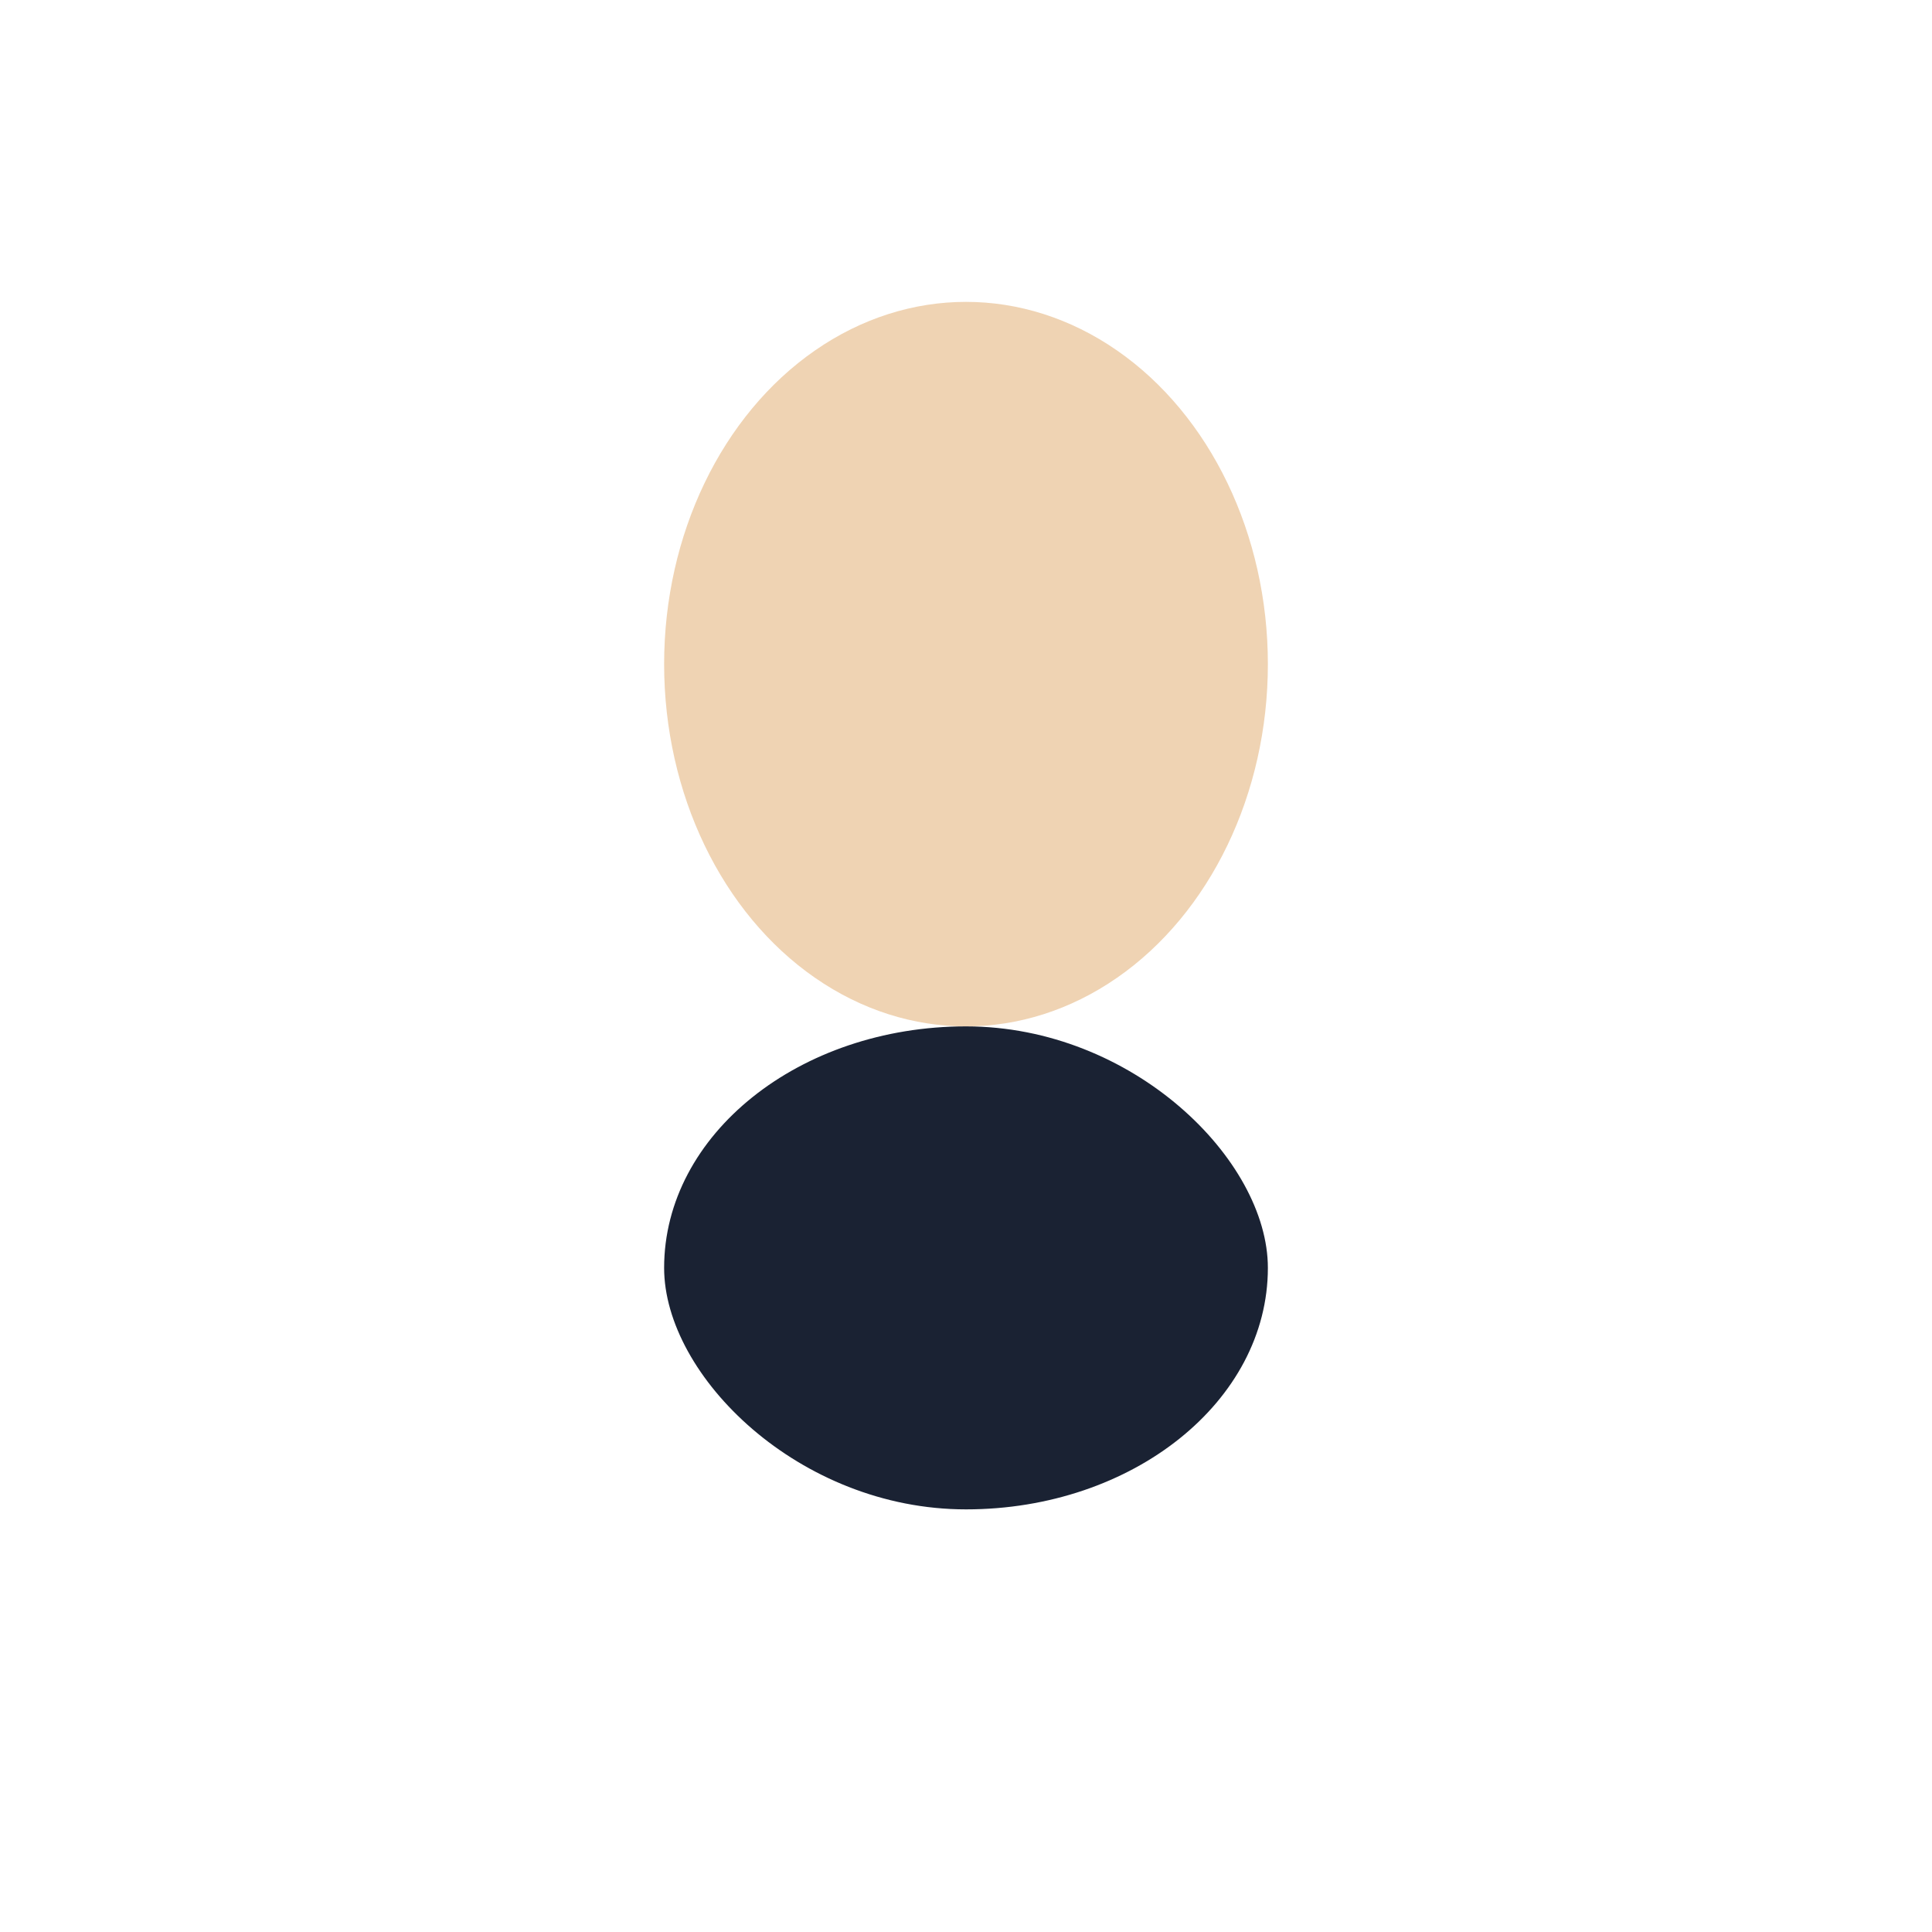
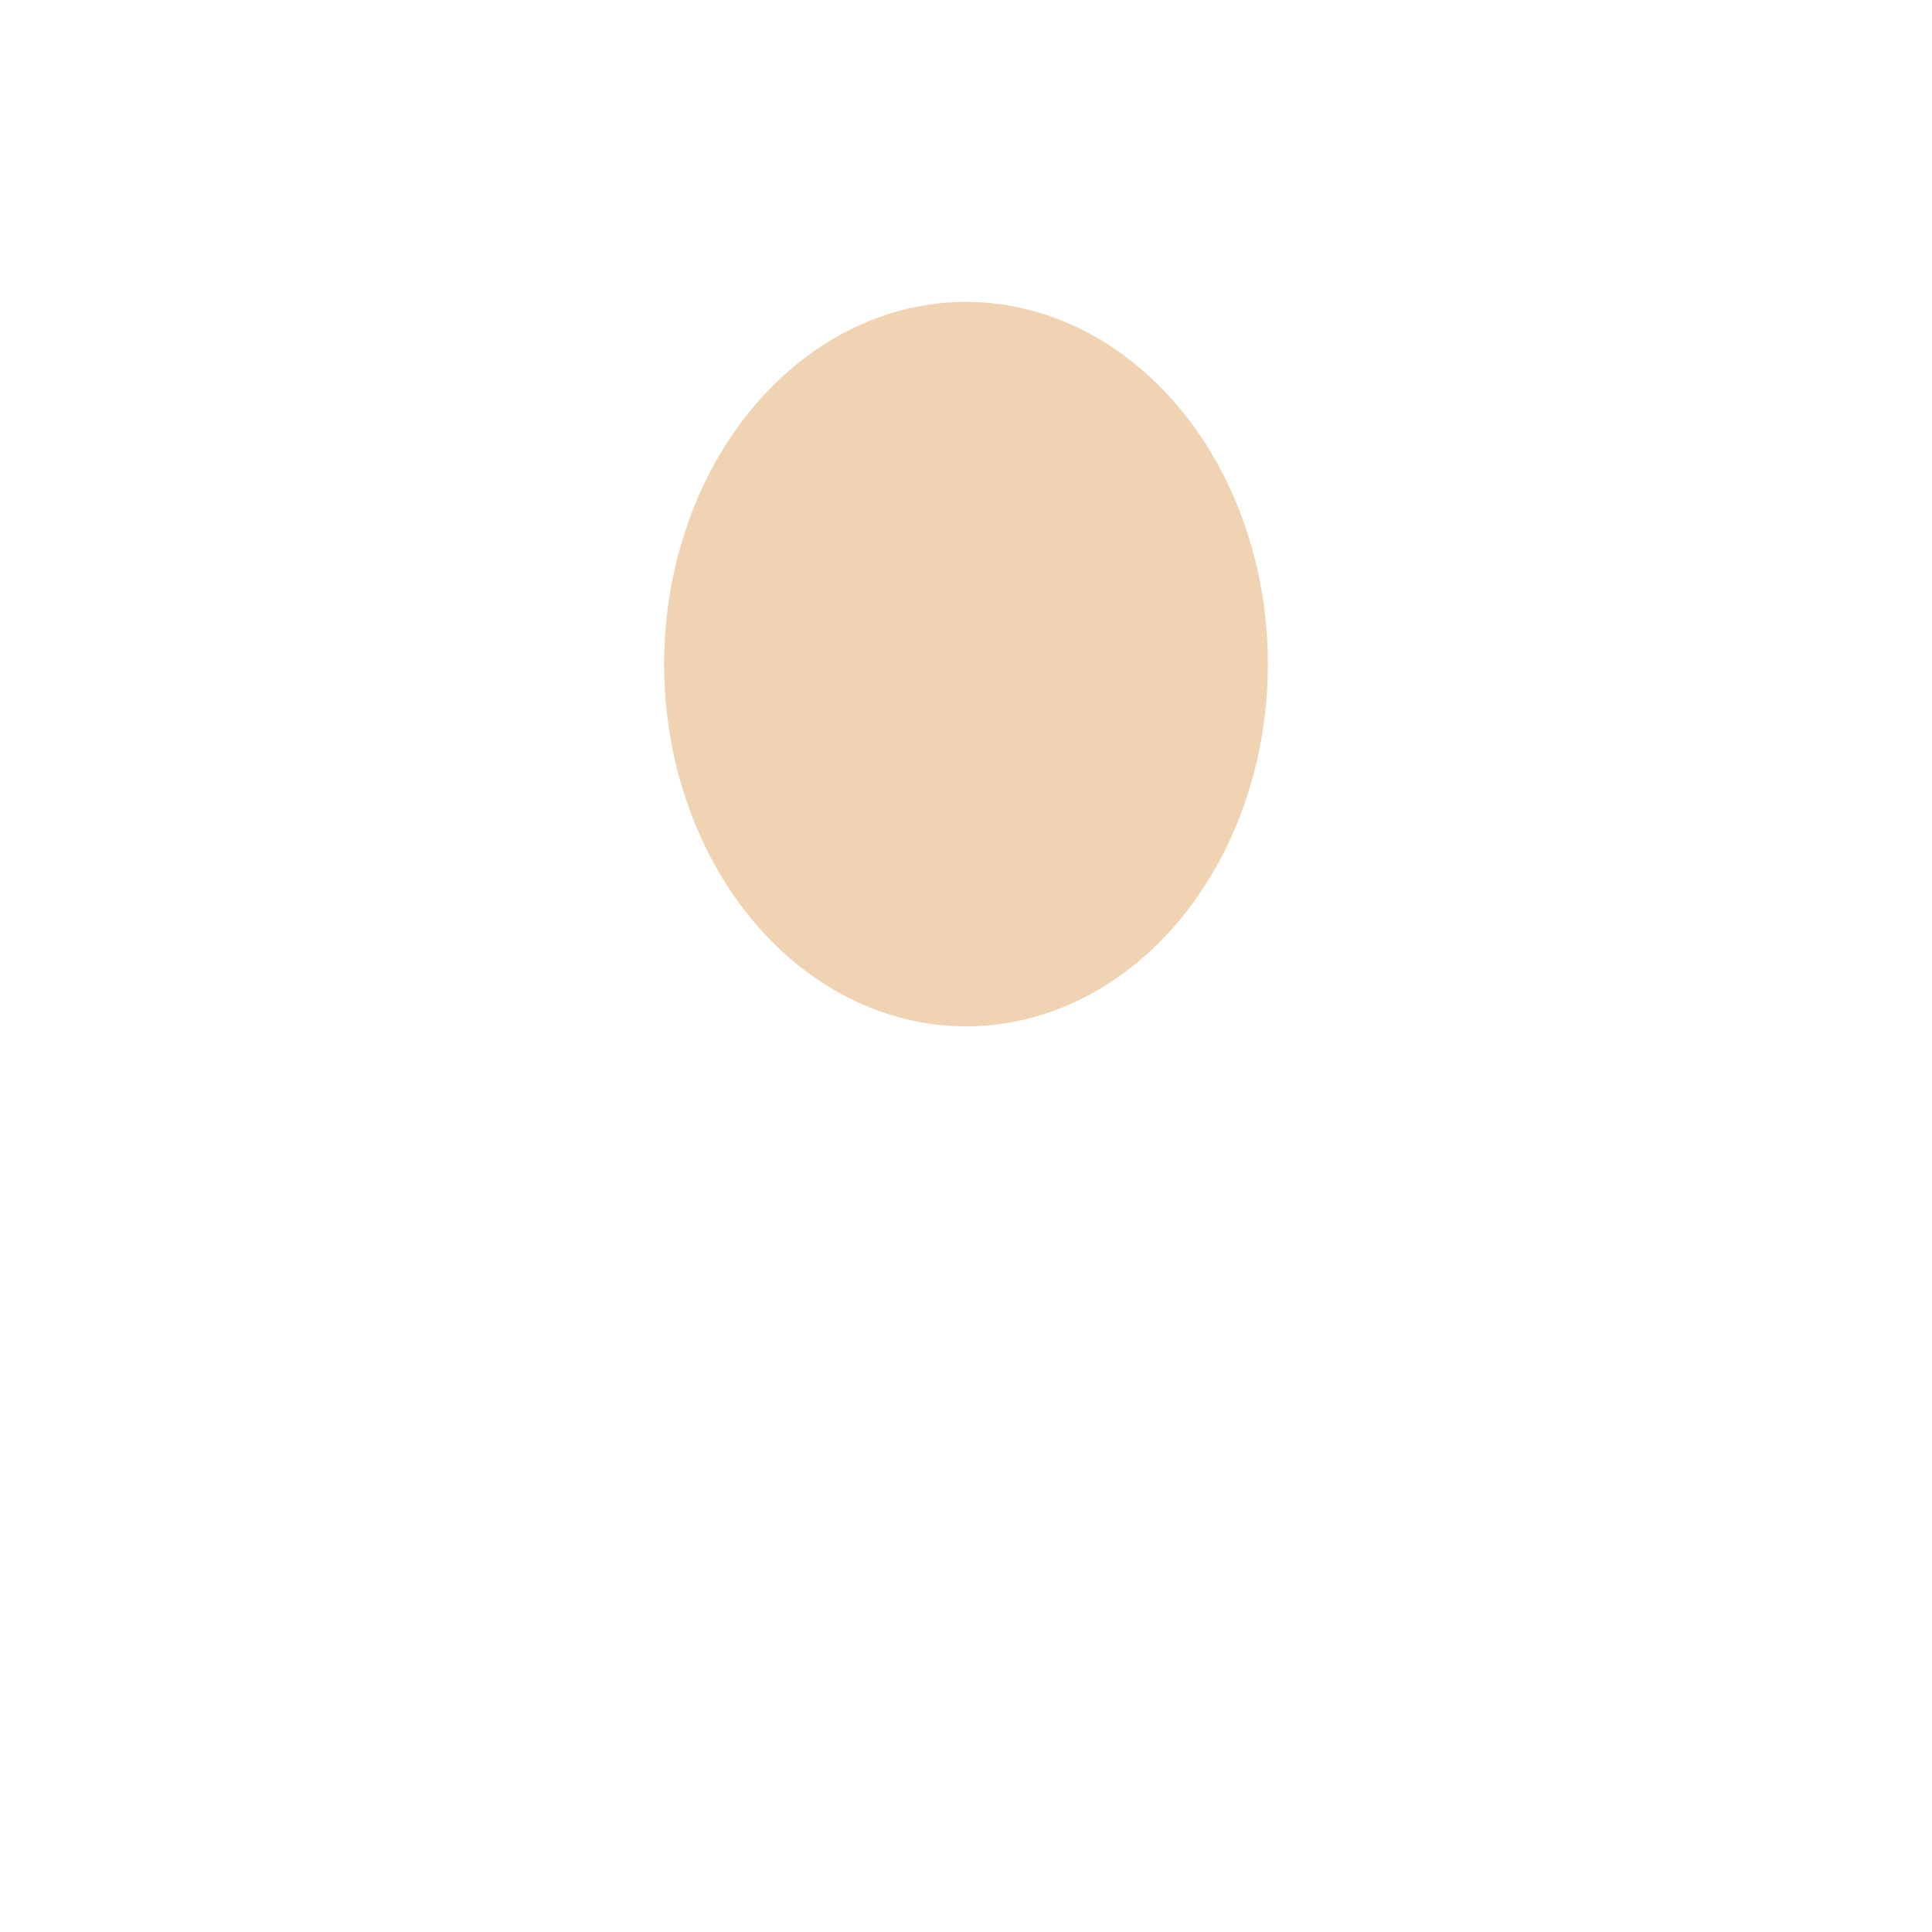
<svg xmlns="http://www.w3.org/2000/svg" width="32" height="32" viewBox="0 0 32 32">
  <ellipse cx="16" cy="11" rx="5" ry="6" fill="#EFD3B3" />
-   <rect x="11" y="17" width="10" height="8" rx="5" fill="#1A2233" />
</svg>